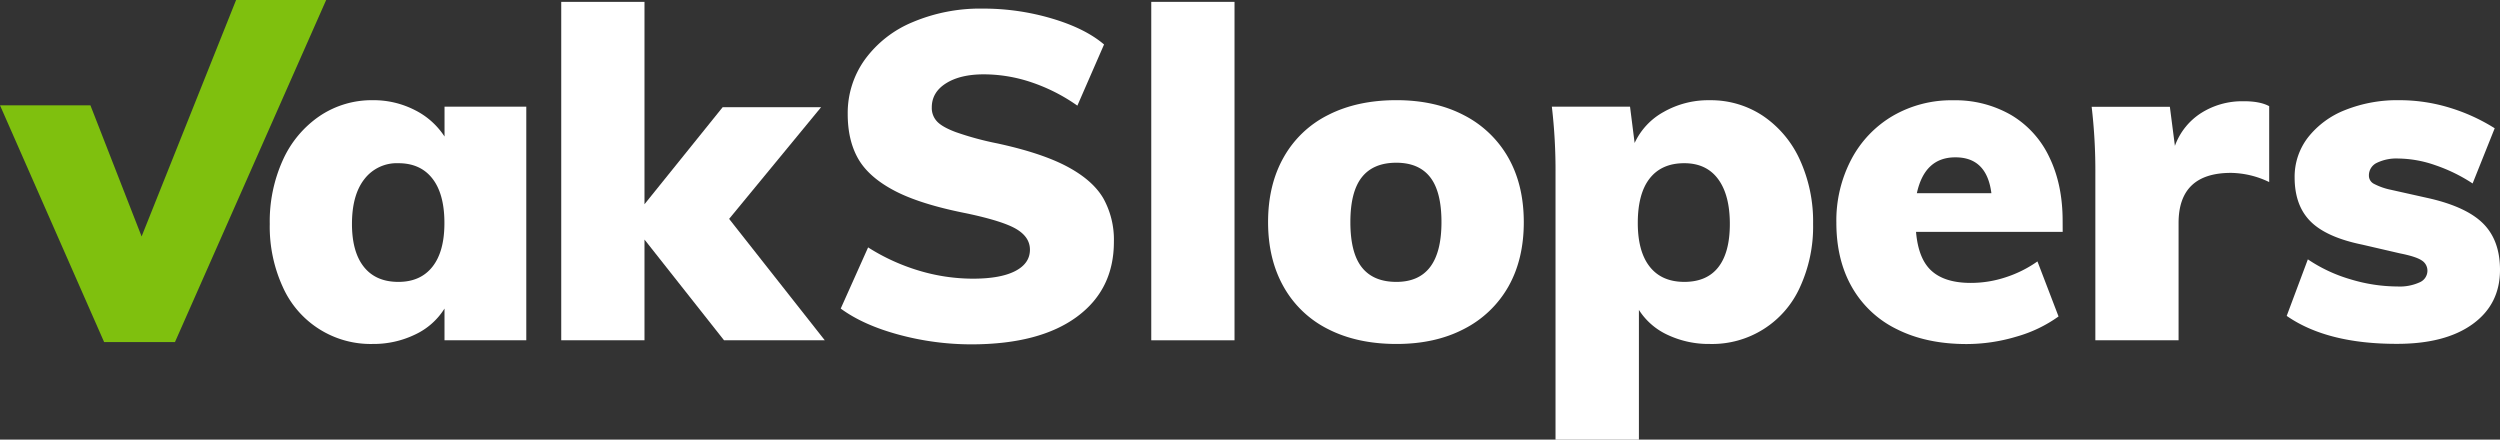
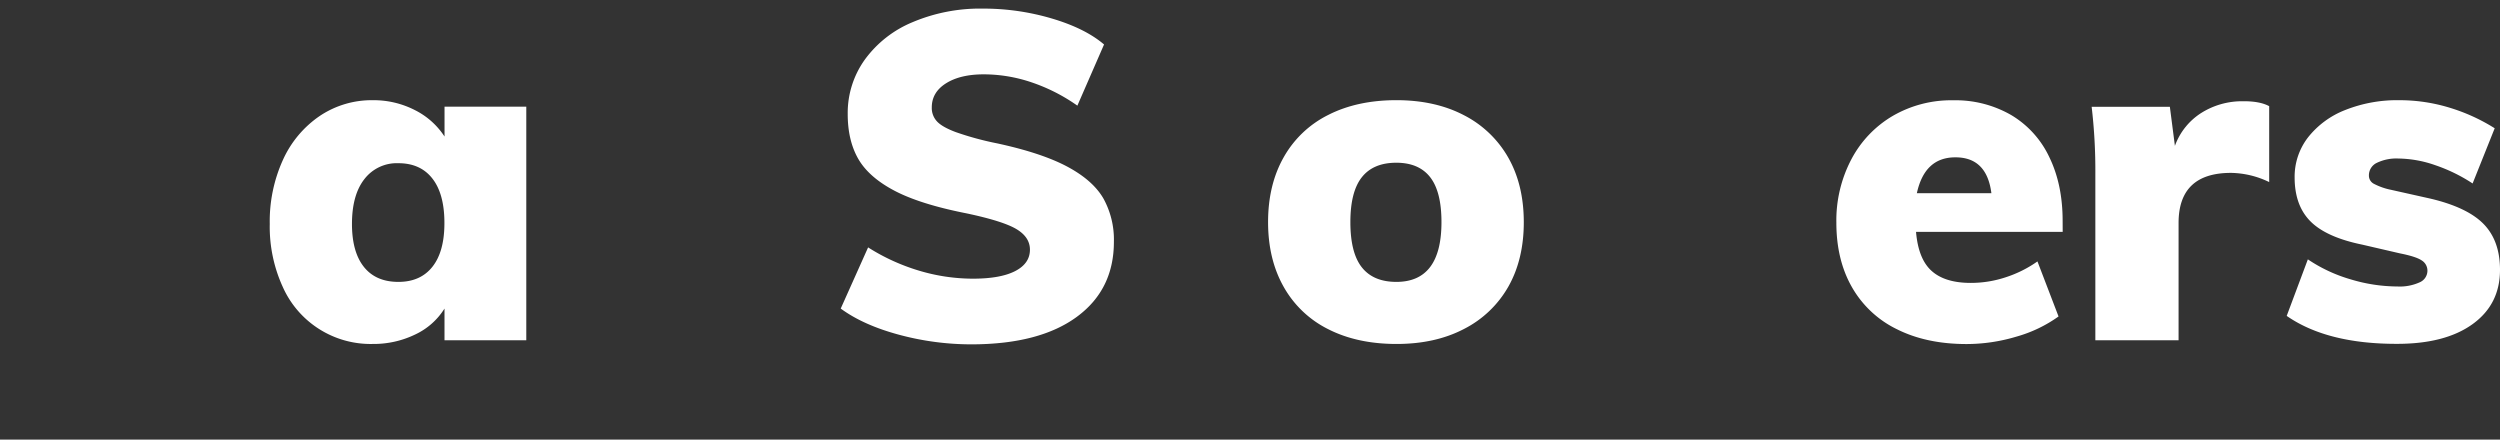
<svg xmlns="http://www.w3.org/2000/svg" viewBox="0 0 886.44 155.88">
  <rect x="0" y="0" width="886.44" height="155.88" fill="#333333" stroke="none" />
  <path d="M264.8,106.61v82.84h-29V178.2a24.43,24.43,0,0,1-10.43,9.21,33.75,33.75,0,0,1-15,3.34,34.1,34.1,0,0,1-31.88-20.14,51.27,51.27,0,0,1-4.65-22.42,52.6,52.6,0,0,1,4.73-22.83,37.41,37.41,0,0,1,13.05-15.49,33,33,0,0,1,18.75-5.55,32,32,0,0,1,14.93,3.51,26.86,26.86,0,0,1,10.51,9.37V106.61Zm-33.27,56.75q4.25-5.38,4.24-15.5,0-10.28-4.24-15.73c-2.82-3.64-6.85-5.47-12.06-5.47a14.48,14.48,0,0,0-12.07,5.63q-4.41,5.63-4.41,15.9,0,9.94,4.24,15.25t12.24,5.3C224.68,168.74,228.71,166.94,231.53,163.36Z" transform="translate(-78.19 -68.79)" style="fill:#fff" />
-   <path d="M370.64,189.45H334.92l-28.21-35.72v35.72H277.19v-120h29.52v71.76l27.72-34.41h34.9L336.72,146.4Z" transform="translate(-78.19 -68.79)" style="fill:#fff" />
  <path d="M397,187.49q-12.72-3.42-20.71-9.29L386,156.51a72.1,72.1,0,0,0,18,8.23,66.61,66.61,0,0,0,19.16,2.86q9.78,0,15-2.7t5.22-7.58q0-4.4-4.73-7.26t-17.77-5.62q-16.49-3.25-25.61-8.07T382.44,125q-3.68-6.51-3.67-15.82a32.45,32.45,0,0,1,6-19.16,39.69,39.69,0,0,1,17-13.37,61.45,61.45,0,0,1,25-4.81,85.26,85.26,0,0,1,24.38,3.51q11.82,3.5,18.51,9.21l-9.46,21.69A63.06,63.06,0,0,0,444,98a53,53,0,0,0-17-2.85q-8.31,0-13.37,3.18t-5.05,8.56a6.93,6.93,0,0,0,1.79,4.89q1.79,2,6.68,3.84a107.94,107.94,0,0,0,14.68,4q15.83,3.42,24.87,8.24t12.8,11.25a30.13,30.13,0,0,1,3.75,15.41q0,17-13.21,26.66t-37.18,9.71A98.77,98.77,0,0,1,397,187.49Z" transform="translate(-78.19 -68.79)" style="fill:#fff" />
-   <path d="M486.4,189.45v-120h29.52v120Z" transform="translate(-78.19 -68.79)" style="fill:#fff" />
  <path d="M549.18,185.53a37,37,0,0,1-15.81-15q-5.55-9.78-5.55-23t5.55-23a37,37,0,0,1,15.81-15q10.27-5.22,24.14-5.22,13.7,0,23.89,5.3a37.91,37.91,0,0,1,15.74,15q5.53,9.7,5.54,22.92T613,170.45a37.79,37.79,0,0,1-15.74,15q-10.19,5.31-23.89,5.3Q559.46,190.75,549.18,185.53Zm40.12-38q0-10.77-4-15.9t-12-5.14q-8.16,0-12.23,5.14T557,147.54q0,10.92,4.08,16.06t12.23,5.14Q589.3,168.74,589.3,147.54Z" transform="translate(-78.19 -68.79)" style="fill:#fff" />
-   <path d="M703.29,109.87a37.41,37.41,0,0,1,13.05,15.49,52.6,52.6,0,0,1,4.73,22.83,51.27,51.27,0,0,1-4.65,22.42,34.11,34.11,0,0,1-32,20.14,34.14,34.14,0,0,1-14.84-3.18,23.9,23.9,0,0,1-10.27-8.89v46H629.74V130.41a193.6,193.6,0,0,0-1.3-23.8h27.72l1.63,12.88a24.1,24.1,0,0,1,10.28-11,31.9,31.9,0,0,1,16.3-4.16A33.29,33.29,0,0,1,703.29,109.87Zm-15.82,53.65q4.08-5.22,4.08-15.33,0-10.27-4.16-15.9t-12-5.63q-8,0-12.24,5.38t-4.24,15.82q0,10.13,4.24,15.5t12.24,5.38Q683.39,168.74,687.47,163.52Z" transform="translate(-78.19 -68.79)" style="fill:#fff" />
  <path d="M809.57,151h-52q.81,9.63,5.54,13.86c3.16,2.83,7.77,4.24,13.87,4.24a39.13,39.13,0,0,0,12.39-2,41.74,41.74,0,0,0,11.25-5.62L808.1,181a48,48,0,0,1-15,7.17,61.69,61.69,0,0,1-17.61,2.61q-14.19,0-24.63-5.22a36.89,36.89,0,0,1-16-14.92q-5.55-9.69-5.54-22.91a46.55,46.55,0,0,1,5.3-22.42,38.82,38.82,0,0,1,14.67-15.41,41.3,41.3,0,0,1,21.45-5.55,39.56,39.56,0,0,1,20.55,5.22,34.36,34.36,0,0,1,13.53,14.92q4.73,9.71,4.73,22.59Zm-51.7-13.7h26.42q-1.62-12.72-12.72-12.72Q760.65,124.54,757.87,137.26Z" transform="translate(-78.19 -68.79)" style="fill:#fff" />
  <path d="M882.79,106.44v26.91a32.09,32.09,0,0,0-13.53-3.26q-18.6,0-18.6,17.77v41.59H821.15v-59a193.45,193.45,0,0,0-1.31-23.8h27.73l1.79,13.86a23.13,23.13,0,0,1,9.46-11.74,27.11,27.11,0,0,1,14.68-4.08C877.52,104.65,880.61,105.25,882.79,106.44Z" transform="translate(-78.19 -68.79)" style="fill:#fff" />
  <path d="M889,180.8l7.5-20.05a54,54,0,0,0,15.17,7.09,57.82,57.82,0,0,0,16.63,2.53,17,17,0,0,0,7.83-1.47,4.49,4.49,0,0,0,2.77-4.08,4.26,4.26,0,0,0-2-3.67q-2-1.38-7.74-2.52l-13.38-3.1q-12.72-2.61-18.34-8.24t-5.63-15.57a22.77,22.77,0,0,1,4.73-14.19,31.17,31.17,0,0,1,13.13-9.7,49.76,49.76,0,0,1,19.32-3.51,60.69,60.69,0,0,1,17.62,2.61,65.87,65.87,0,0,1,16.14,7.34l-7.83,19.57a58.12,58.12,0,0,0-13.37-6.52A40.63,40.63,0,0,0,928.59,125a15.88,15.88,0,0,0-7.67,1.55,4.89,4.89,0,0,0-2.77,4.49,3.25,3.25,0,0,0,1.63,2.85,22.77,22.77,0,0,0,6.2,2.2l13.86,3.1q13.21,3.1,19,9.05t5.79,16.23q0,12.23-9.71,19.24t-26.82,7Q903.31,190.75,889,180.8Z" transform="translate(-78.19 -68.79)" style="fill:#fff" />
-   <polygon points="83.71 0 50.21 83.84 32.06 37.34 0 37.34 36.92 121.29 62.04 121.29 115.65 0 83.71 0" style="fill:#7fc00e" />
</svg>